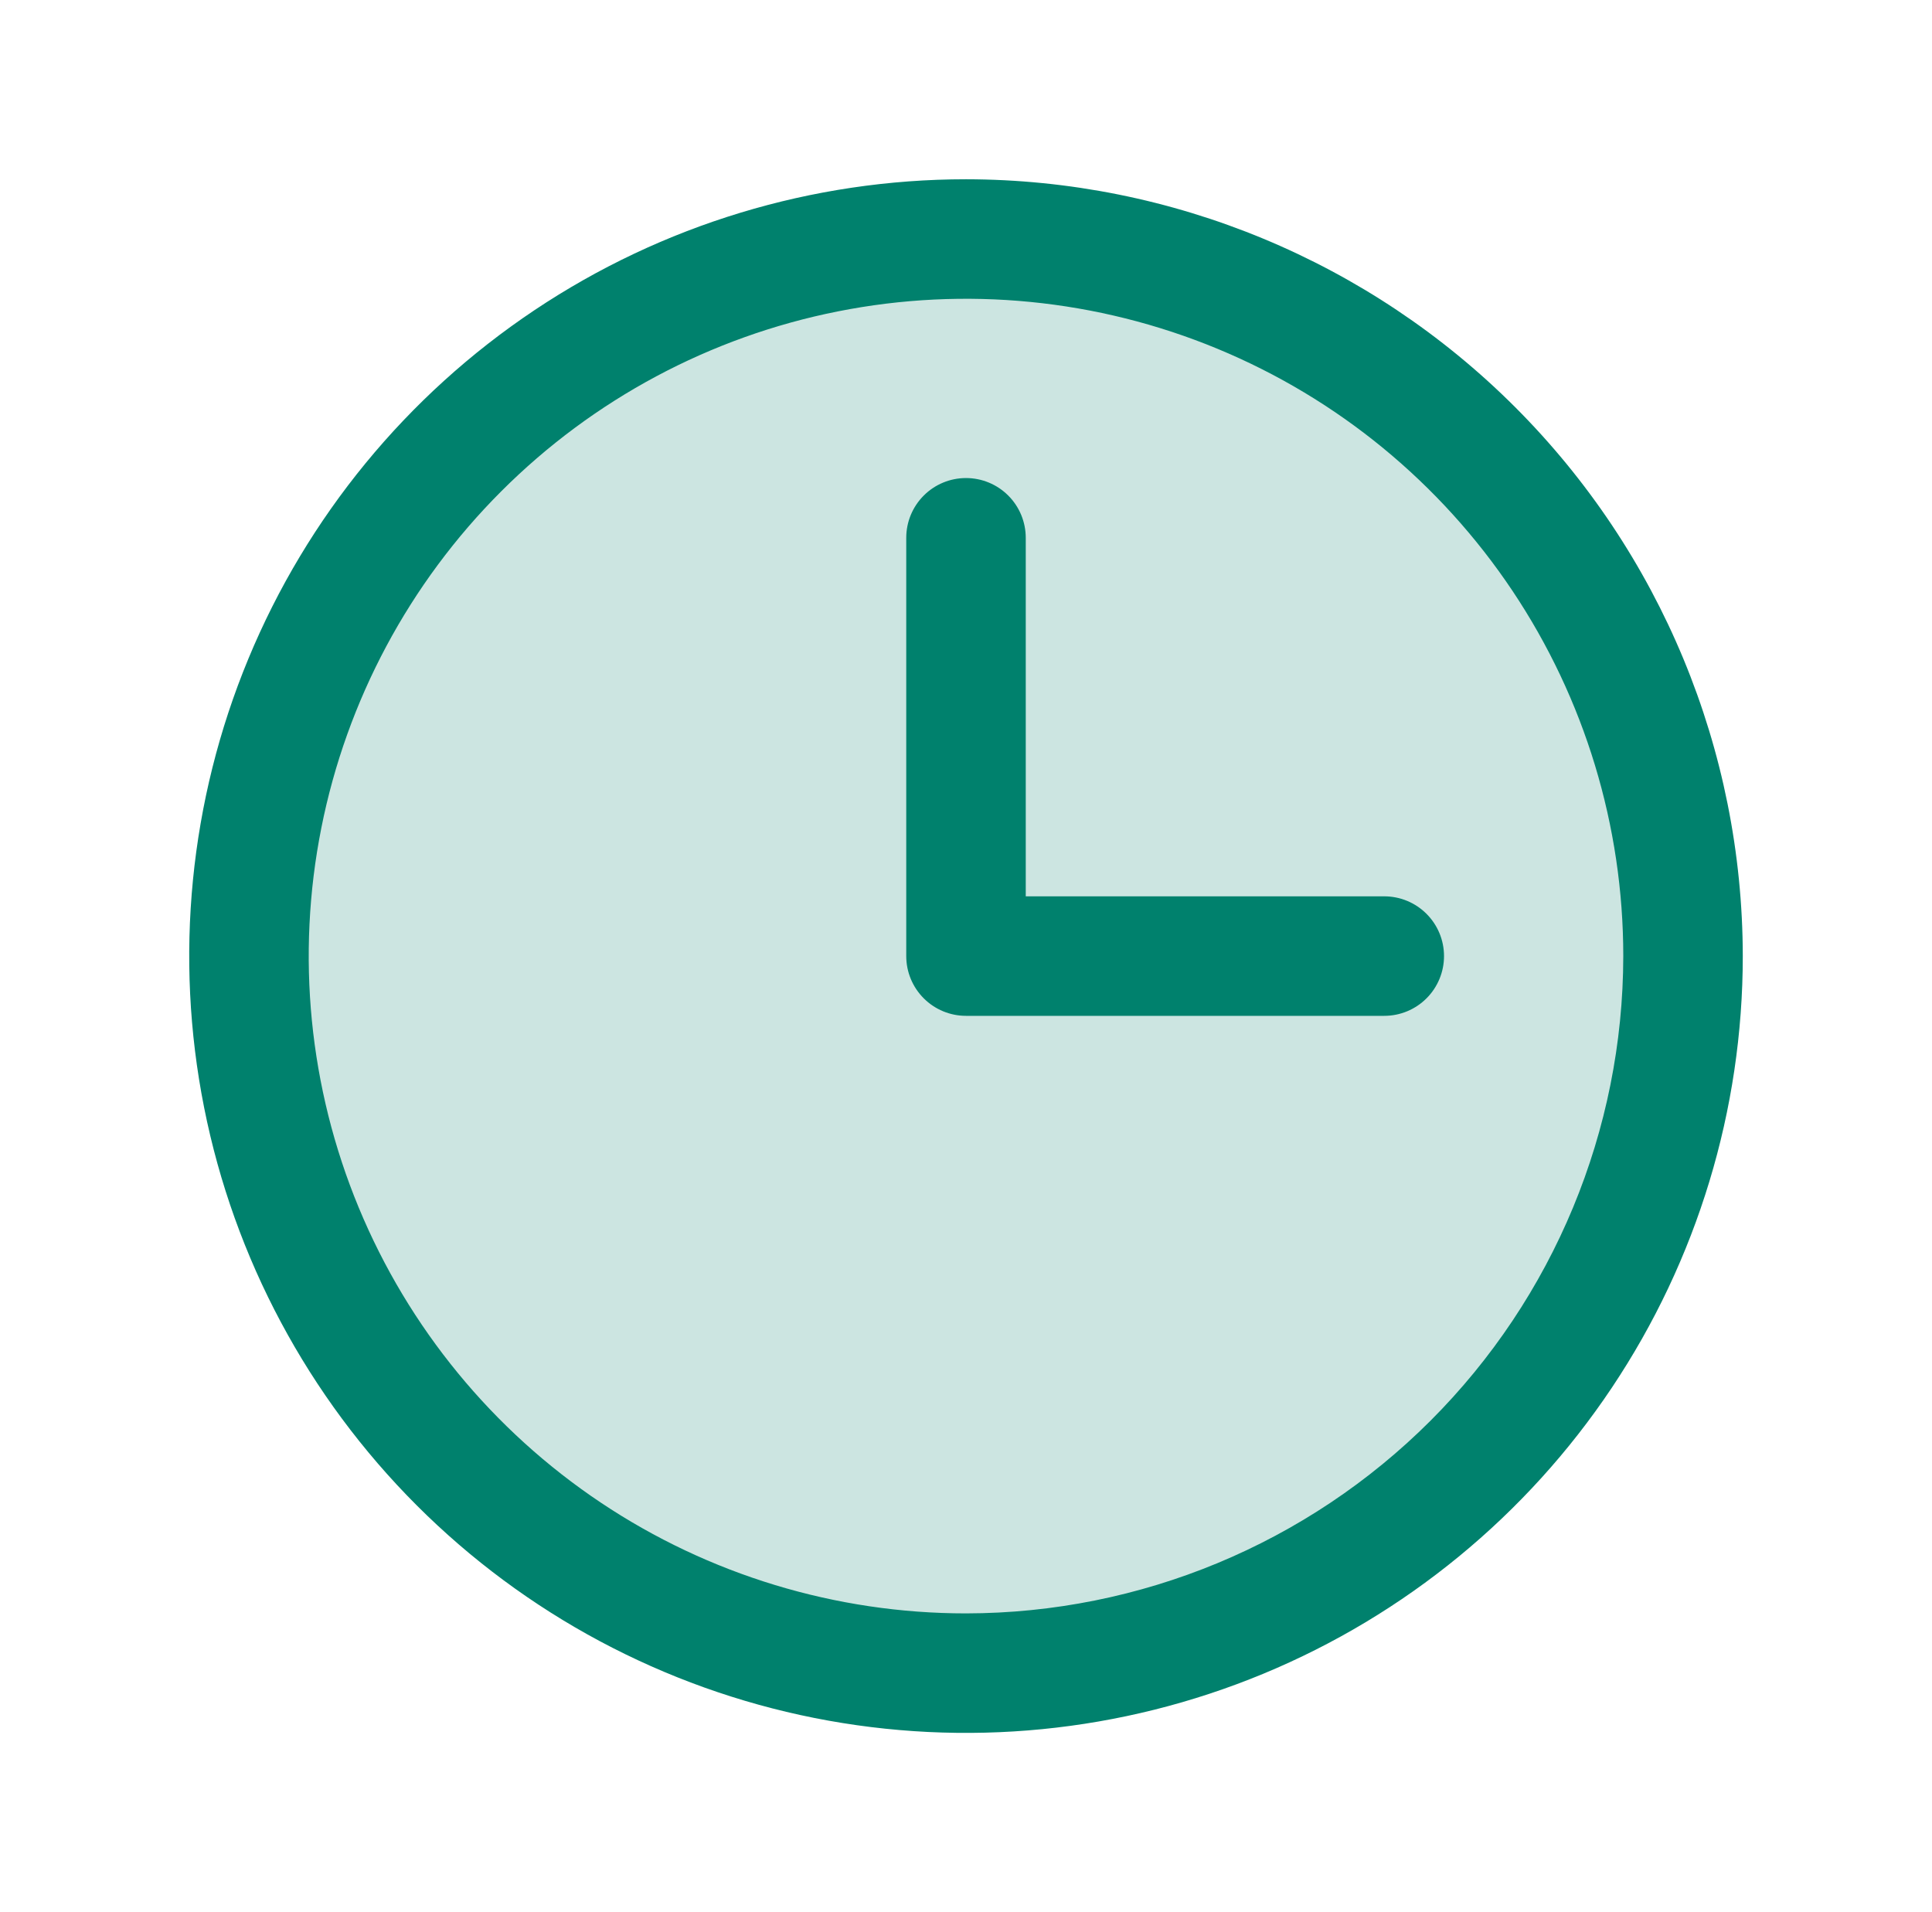
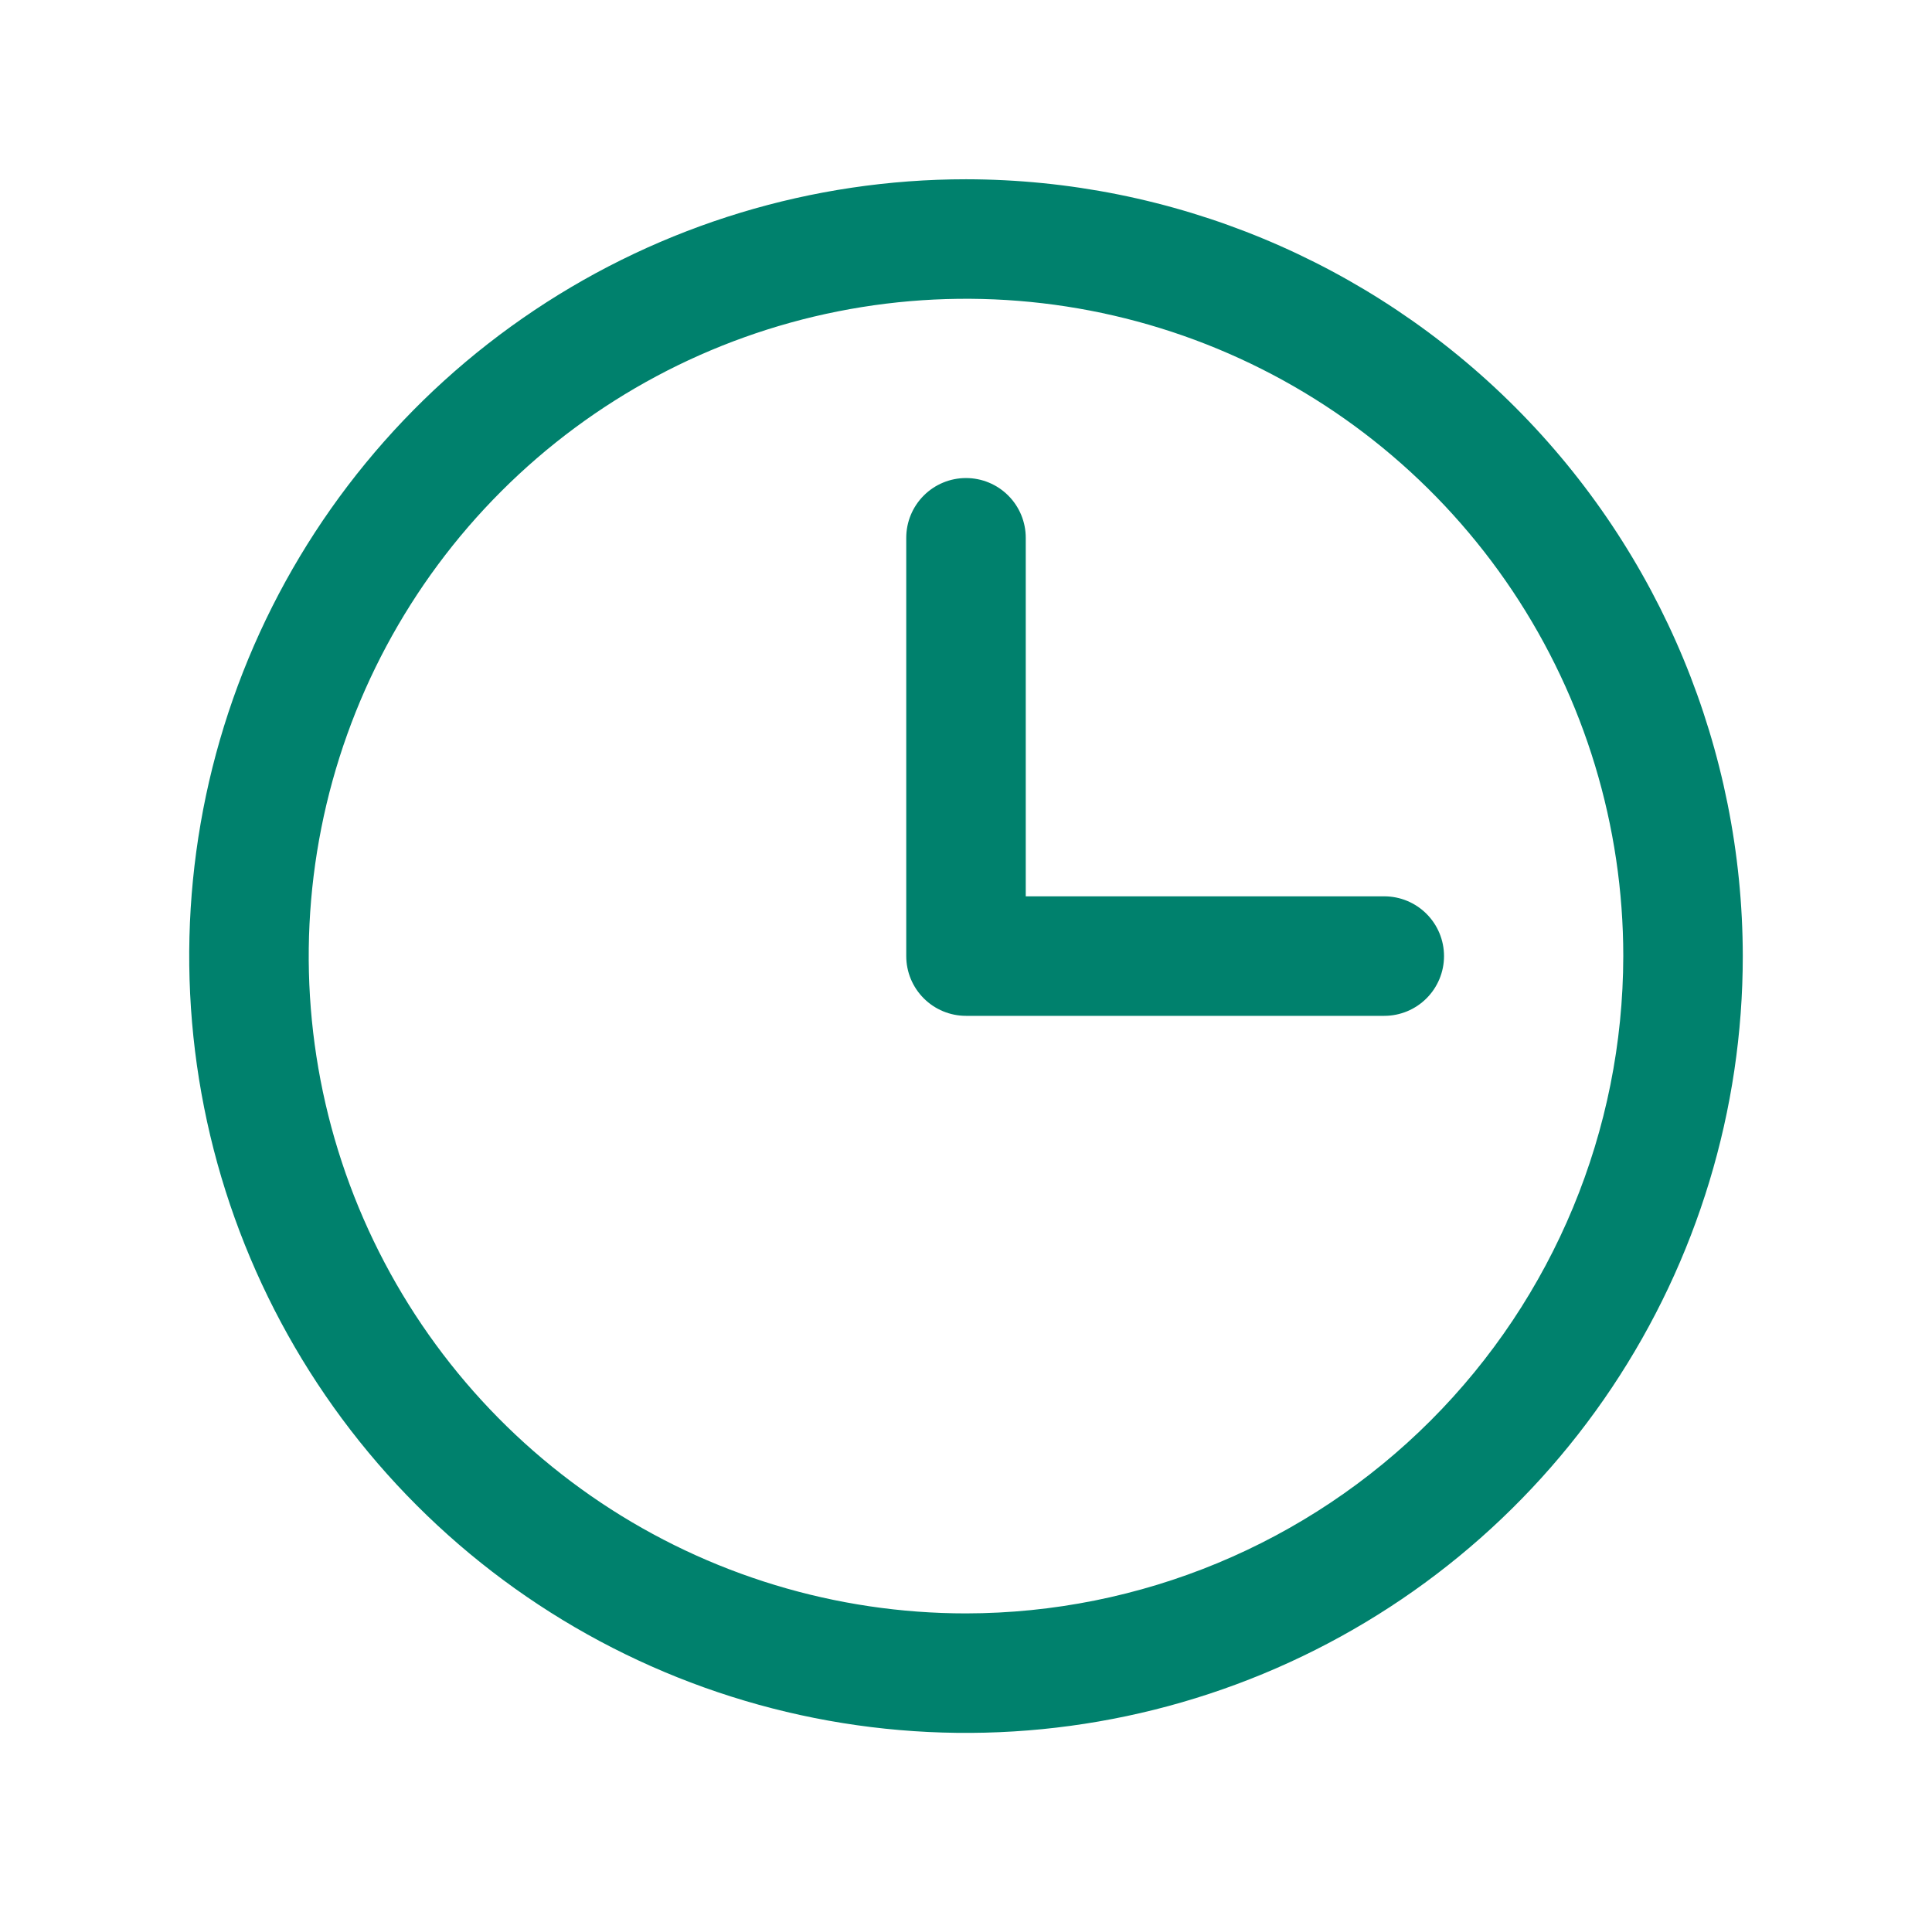
<svg xmlns="http://www.w3.org/2000/svg" fill="none" viewBox="0 0 97 96" height="96" width="97">
-   <path fill="#00816D" d="M84.5 48C84.5 55.12 82.389 62.08 78.433 68.001C74.477 73.921 68.855 78.535 62.277 81.26C55.699 83.984 48.46 84.697 41.477 83.308C34.493 81.919 28.079 78.49 23.044 73.456C18.009 68.421 14.581 62.007 13.192 55.023C11.803 48.04 12.516 40.801 15.24 34.223C17.965 27.645 22.579 22.023 28.5 18.067C34.42 14.111 41.38 12 48.5 12C58.048 12 67.205 15.793 73.956 22.544C80.707 29.296 84.5 38.452 84.5 48Z" opacity="0.2" />
  <path fill="#00816D" d="M48.5 9C40.786 9 33.246 11.287 26.833 15.573C20.419 19.858 15.421 25.949 12.469 33.075C9.517 40.202 8.745 48.043 10.249 55.608C11.754 63.174 15.469 70.123 20.923 75.577C26.377 81.031 33.326 84.746 40.892 86.251C48.457 87.755 56.298 86.983 63.425 84.031C70.551 81.079 76.642 76.081 80.927 69.667C85.213 63.254 87.5 55.714 87.5 48C87.489 37.66 83.377 27.746 76.065 20.435C68.754 13.123 58.84 9.011 48.5 9ZM48.5 81C41.973 81 35.593 79.065 30.166 75.439C24.739 71.812 20.51 66.659 18.012 60.629C15.514 54.599 14.861 47.963 16.134 41.562C17.407 35.161 20.55 29.281 25.166 24.666C29.781 20.05 35.661 16.907 42.062 15.634C48.463 14.361 55.099 15.014 61.129 17.512C67.159 20.01 72.312 24.239 75.939 29.666C79.565 35.093 81.5 41.473 81.5 48C81.49 56.749 78.01 65.137 71.824 71.324C65.637 77.51 57.249 80.99 48.5 81ZM72.5 48C72.5 48.796 72.184 49.559 71.621 50.121C71.059 50.684 70.296 51 69.5 51H48.5C47.704 51 46.941 50.684 46.379 50.121C45.816 49.559 45.5 48.796 45.5 48V27C45.5 26.204 45.816 25.441 46.379 24.879C46.941 24.316 47.704 24 48.5 24C49.296 24 50.059 24.316 50.621 24.879C51.184 25.441 51.5 26.204 51.5 27V45H69.5C70.296 45 71.059 45.316 71.621 45.879C72.184 46.441 72.5 47.204 72.5 48Z" />
</svg>